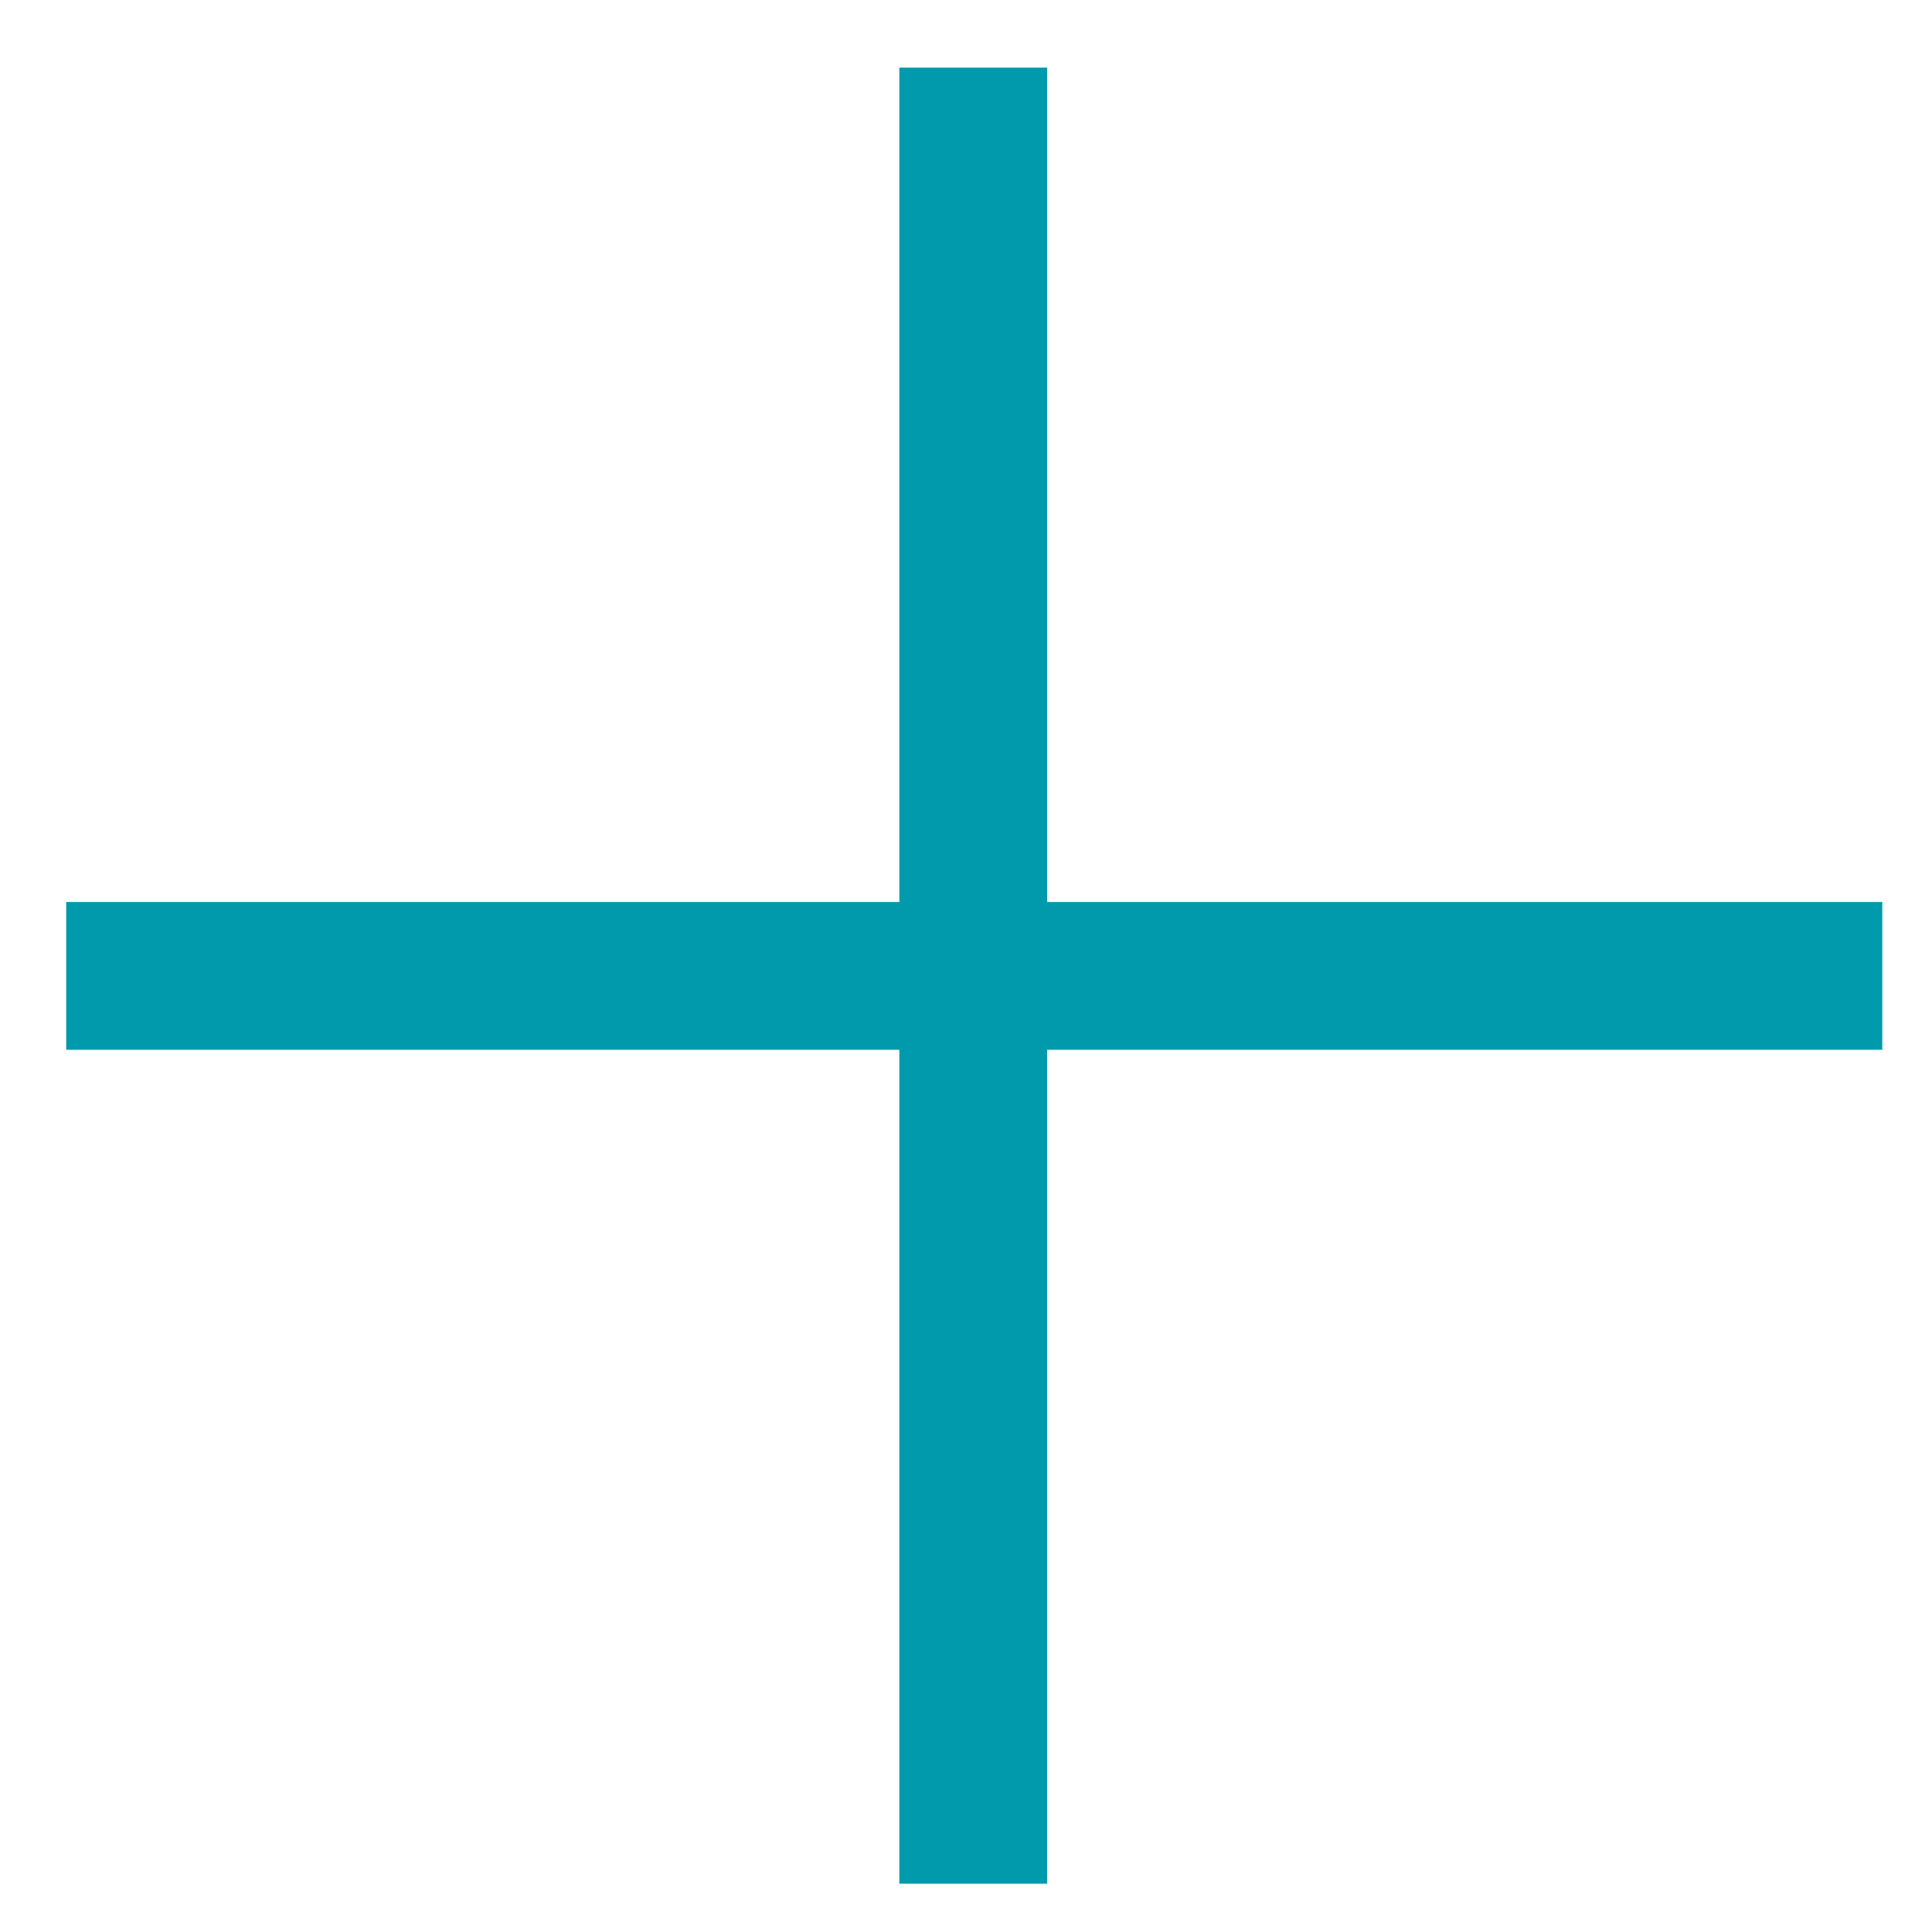
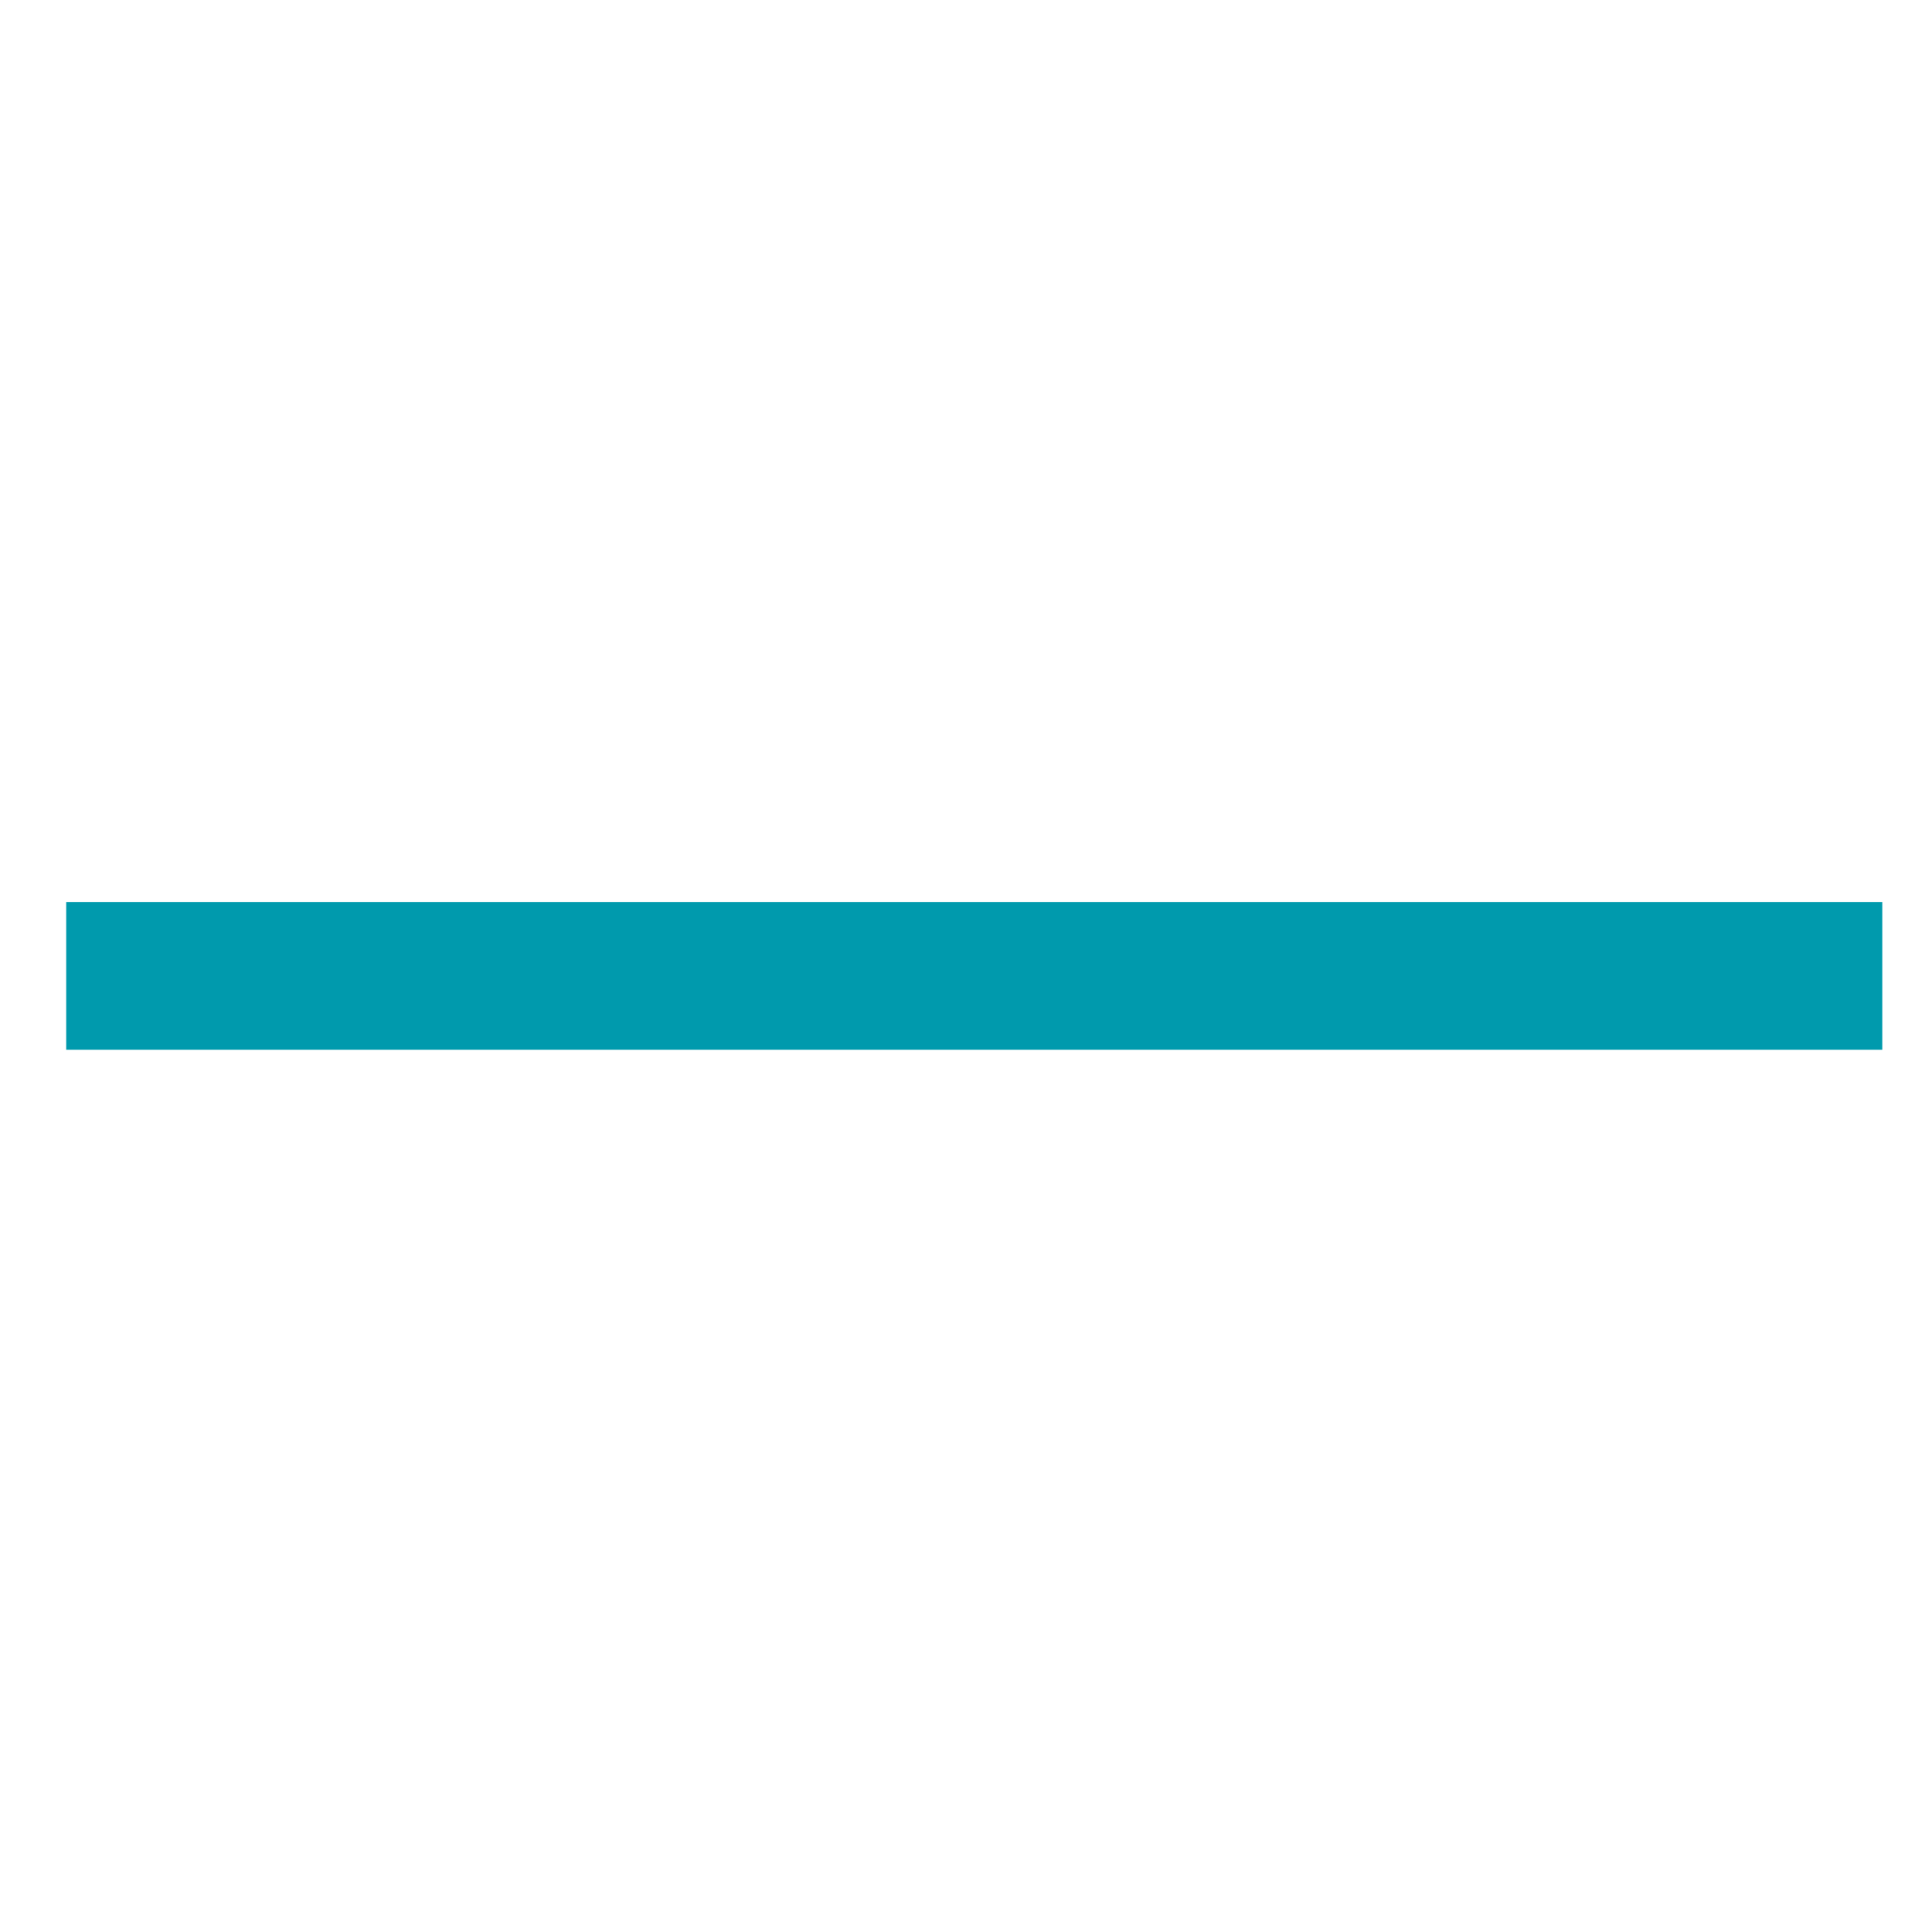
<svg xmlns="http://www.w3.org/2000/svg" version="1.1" id="Calque_1" x="0px" y="0px" viewBox="0 0 200 200" style="enable-background:new 0 0 200 200;" xml:space="preserve">
  <style type="text/css">
	.st0{fill:#A3BCC6;}
	.st1{fill:#BACED8;}
	.st2{fill:#91ACB5;}
	.st3{fill:#007F89;}
	.st4{fill:#009AAD;}
	.st5{fill:#57646C;}
	.st6{fill:#CADEE5;}
</style>
  <g>
-     <rect x="93.1" y="7" class="st4" width="15.3" height="188" />
    <rect x="93.1" y="7" transform="matrix(6.123234e-17 -1 1 6.123234e-17 -0.147 201.774)" class="st4" width="15.3" height="188" />
  </g>
</svg>